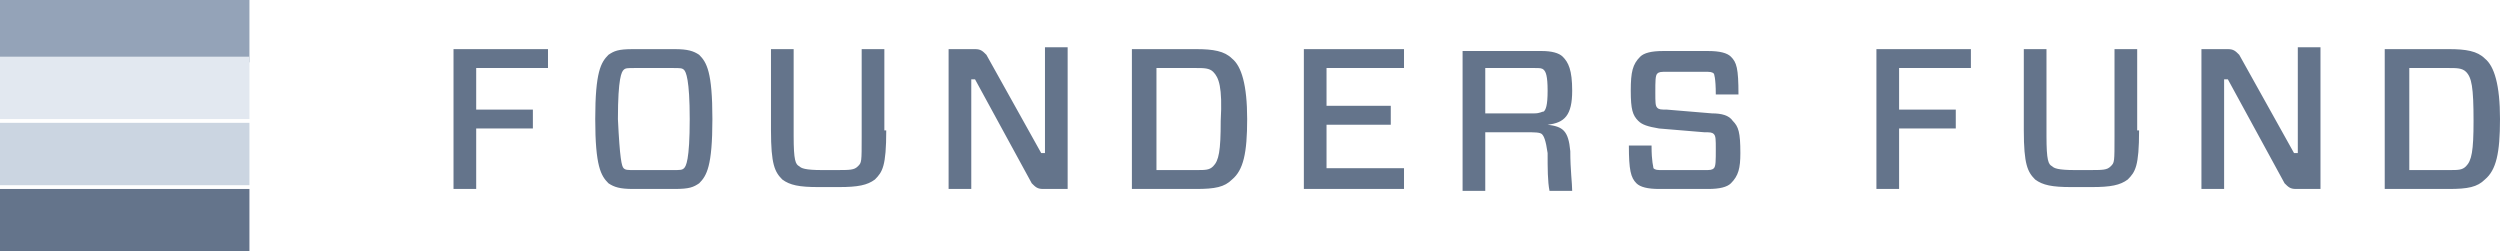
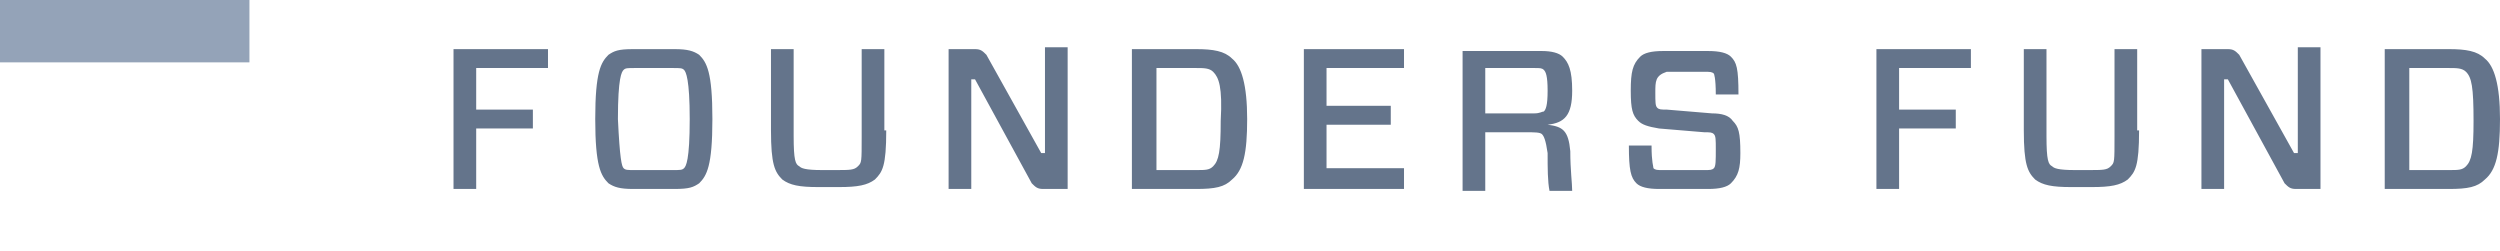
<svg xmlns="http://www.w3.org/2000/svg" width="132.3" height="13.3" fill="none" overflow="visible">
  <g>
    <path d="M 0 0 L 13.2 0 L 13.2 3.3 L 0 3.3 Z" fill="rgb(148, 163, 184)" />
-     <path d="M 0 3 L 13.2 3 L 13.2 6.3 L 0 6.3 Z" fill="rgb(226, 232, 240)" />
-     <path d="M 0 6.5 L 13.2 6.5 L 13.2 9.8 L 0 9.8 Z" fill="rgb(203, 213, 225)" />
-     <path d="M 0 10 L 13.2 10 L 13.2 13.3 L 0 13.3 Z" fill="rgb(100, 116, 139)" />
-     <path d="M 25.2 3.6 L 25.2 5.8 L 28.2 5.8 L 28.2 6.8 L 25.2 6.8 L 25.2 10 L 24 10 L 24 2.6 L 29 2.6 L 29 3.6 Z M 35.7 2.6 C 36.4 2.6 36.7 2.7 37 2.9 C 37.4 3.3 37.7 3.8 37.7 6.3 C 37.7 8.8 37.4 9.3 37 9.7 C 36.7 9.9 36.5 10 35.7 10 L 33.5 10 C 32.8 10 32.5 9.9 32.2 9.7 C 31.8 9.3 31.5 8.8 31.5 6.3 C 31.5 3.8 31.8 3.3 32.2 2.9 C 32.5 2.7 32.7 2.6 33.5 2.6 Z M 33 8.9 C 33.1 9 33.2 9 33.6 9 L 35.6 9 C 36 9 36.1 9 36.2 8.9 C 36.3 8.8 36.5 8.5 36.5 6.3 C 36.5 4.2 36.3 3.8 36.2 3.7 C 36.1 3.6 36 3.6 35.6 3.6 L 33.6 3.6 C 33.2 3.6 33.1 3.6 33 3.7 C 32.9 3.8 32.7 4.1 32.7 6.3 C 32.8 8.4 32.9 8.8 33 8.9 Z M 46.9 6.9 C 46.9 8.8 46.7 9.1 46.3 9.5 C 45.9 9.8 45.4 9.9 44.4 9.9 L 43.3 9.9 C 42.3 9.9 41.8 9.8 41.4 9.5 C 41 9.1 40.8 8.7 40.8 6.9 L 40.8 2.6 L 42 2.6 L 42 7.2 C 42 8.5 42.1 8.7 42.3 8.8 C 42.4 8.9 42.6 9 43.5 9 L 44.2 9 C 45 9 45.2 9 45.4 8.8 C 45.6 8.6 45.6 8.6 45.6 7.2 L 45.6 2.6 L 46.8 2.6 L 46.8 6.9 Z M 56.5 10 L 55.2 10 C 54.9 10 54.8 9.9 54.6 9.7 L 51.6 4.2 L 51.4 4.2 L 51.4 10 L 50.2 10 L 50.2 2.6 L 51.6 2.6 C 51.9 2.6 52 2.7 52.2 2.9 L 55.1 8.1 L 55.3 8.1 L 55.3 2.5 L 56.5 2.5 Z M 63.3 2.6 C 64.2 2.6 64.8 2.7 65.2 3.1 C 65.7 3.5 66 4.5 66 6.3 C 66 8.1 65.8 9 65.2 9.5 C 64.8 9.9 64.3 10 63.3 10 L 59.9 10 L 59.9 2.6 Z M 64.2 3.8 C 64 3.6 63.7 3.6 63.3 3.6 L 61.2 3.6 L 61.2 9 L 63.3 9 C 63.8 9 64 9 64.2 8.8 C 64.5 8.5 64.6 8 64.6 6.4 C 64.7 4.6 64.5 4.1 64.2 3.8 Z M 74.3 10 L 69 10 L 69 2.6 L 74.3 2.6 L 74.3 3.6 L 70.2 3.6 L 70.2 5.6 L 73.6 5.6 L 73.6 6.6 L 70.2 6.6 L 70.2 8.9 L 74.3 8.9 Z M 81.6 7.1 C 81.5 7 81.2 7 80.8 7 L 78.6 7 L 78.6 10.1 L 77.4 10.1 L 77.4 2.7 L 81.6 2.7 C 82.1 2.7 82.5 2.8 82.7 3 C 83 3.3 83.2 3.7 83.2 4.8 C 83.2 6.1 82.8 6.5 81.9 6.6 C 82.7 6.7 83 6.9 83.1 8 C 83.1 9 83.2 9.7 83.2 10.1 L 82 10.1 C 81.9 9.6 81.9 8.9 81.9 8.1 C 81.8 7.4 81.7 7.2 81.6 7.1 Z M 81.2 6 C 81.5 6 81.6 5.9 81.7 5.9 C 81.8 5.8 81.9 5.6 81.9 4.8 C 81.9 4 81.8 3.8 81.7 3.7 C 81.6 3.6 81.5 3.6 81.2 3.6 L 78.6 3.6 L 78.6 6 Z M 91.6 9.7 C 91.4 9.9 91 10 90.4 10 L 87.8 10 C 87.2 10 86.8 9.9 86.6 9.7 C 86.3 9.4 86.2 9 86.2 7.7 L 87.4 7.7 C 87.4 8.6 87.5 8.8 87.5 8.9 C 87.6 9 87.7 9 88 9 L 90.2 9 C 90.5 9 90.6 9 90.7 8.9 C 90.8 8.8 90.8 8.5 90.8 7.9 C 90.8 7.4 90.8 7.2 90.7 7.1 C 90.6 7 90.5 7 90.2 7 L 87.8 6.8 C 87.2 6.7 86.9 6.6 86.7 6.4 C 86.4 6.1 86.3 5.8 86.3 4.8 C 86.3 3.8 86.4 3.4 86.8 3 C 87 2.8 87.4 2.7 88 2.7 L 90.4 2.7 C 91 2.7 91.4 2.8 91.6 3 C 91.9 3.3 92 3.6 92 5 L 90.8 5 C 90.8 4.1 90.7 3.9 90.7 3.9 C 90.6 3.8 90.5 3.8 90.2 3.8 L 88.2 3.8 C 87.9 3.8 87.8 3.8 87.7 3.9 C 87.6 4 87.6 4.3 87.6 4.9 C 87.6 5.4 87.6 5.6 87.7 5.7 C 87.8 5.8 87.9 5.8 88.2 5.8 L 90.6 6 C 91.1 6 91.5 6.1 91.7 6.4 C 92 6.7 92.1 7 92.1 8.1 C 92.1 8.9 92 9.3 91.6 9.7 Z M 100.5 3.6 L 100.5 5.8 L 103.5 5.8 L 103.5 6.8 L 100.5 6.8 L 100.5 10 L 99.3 10 L 99.3 2.6 L 104.3 2.6 L 104.3 3.6 Z M 113.2 6.9 C 113.2 8.8 113 9.1 112.6 9.5 C 112.2 9.8 111.7 9.9 110.7 9.9 L 109.6 9.9 C 108.6 9.9 108.1 9.8 107.7 9.5 C 107.3 9.1 107.1 8.7 107.1 6.9 L 107.1 2.6 L 108.3 2.6 L 108.3 7.2 C 108.3 8.5 108.4 8.7 108.6 8.8 C 108.7 8.9 108.9 9 109.8 9 L 110.5 9 C 111.3 9 111.5 9 111.7 8.8 C 111.9 8.6 111.9 8.6 111.9 7.2 L 111.9 2.6 L 113.1 2.6 L 113.1 6.9 Z M 122.8 10 L 121.5 10 C 121.2 10 121.1 9.9 120.9 9.7 L 117.9 4.2 L 117.7 4.2 L 117.7 10 L 116.5 10 L 116.5 2.6 L 117.9 2.6 C 118.2 2.6 118.3 2.7 118.5 2.9 L 121.4 8.1 L 121.6 8.1 L 121.6 2.5 L 122.8 2.5 Z M 129.6 2.6 C 130.5 2.6 131.1 2.7 131.5 3.1 C 132 3.5 132.3 4.5 132.3 6.3 C 132.3 8.1 132.1 9 131.5 9.5 C 131.1 9.9 130.6 10 129.6 10 L 126.2 10 L 126.2 2.6 Z M 130.5 3.8 C 130.3 3.6 130 3.6 129.6 3.6 L 127.5 3.6 L 127.5 9 L 129.6 9 C 130.1 9 130.3 9 130.5 8.8 C 130.8 8.5 130.9 8 130.9 6.4 C 130.9 4.6 130.8 4.1 130.5 3.8 Z" fill="rgb(100, 116, 139)" />
+     <path d="M 25.2 3.6 L 25.2 5.8 L 28.2 5.8 L 28.2 6.8 L 25.2 6.8 L 25.2 10 L 24 10 L 24 2.6 L 29 2.6 L 29 3.6 Z M 35.7 2.6 C 36.4 2.6 36.7 2.7 37 2.9 C 37.4 3.3 37.7 3.8 37.7 6.3 C 37.7 8.8 37.4 9.3 37 9.7 C 36.7 9.9 36.5 10 35.7 10 L 33.5 10 C 32.8 10 32.5 9.9 32.2 9.7 C 31.8 9.3 31.5 8.8 31.5 6.3 C 31.5 3.8 31.8 3.3 32.2 2.9 C 32.5 2.7 32.7 2.6 33.5 2.6 Z M 33 8.9 C 33.1 9 33.2 9 33.6 9 L 35.6 9 C 36 9 36.1 9 36.2 8.9 C 36.3 8.8 36.5 8.5 36.5 6.3 C 36.5 4.2 36.3 3.8 36.2 3.7 C 36.1 3.6 36 3.6 35.6 3.6 L 33.6 3.6 C 33.2 3.6 33.1 3.6 33 3.7 C 32.9 3.8 32.7 4.1 32.7 6.3 C 32.8 8.4 32.9 8.8 33 8.9 Z M 46.9 6.9 C 46.9 8.8 46.7 9.1 46.3 9.5 C 45.9 9.8 45.4 9.9 44.4 9.9 L 43.3 9.9 C 42.3 9.9 41.8 9.8 41.4 9.5 C 41 9.1 40.8 8.7 40.8 6.9 L 40.8 2.6 L 42 2.6 L 42 7.2 C 42 8.5 42.1 8.7 42.3 8.8 C 42.4 8.9 42.6 9 43.5 9 L 44.2 9 C 45 9 45.2 9 45.4 8.8 C 45.6 8.6 45.6 8.6 45.6 7.2 L 45.6 2.6 L 46.8 2.6 L 46.8 6.9 Z M 56.5 10 L 55.2 10 C 54.9 10 54.8 9.9 54.6 9.7 L 51.6 4.2 L 51.4 4.2 L 51.4 10 L 50.2 10 L 50.2 2.6 L 51.6 2.6 C 51.9 2.6 52 2.7 52.2 2.9 L 55.1 8.1 L 55.3 8.1 L 55.3 2.5 L 56.5 2.5 Z M 63.3 2.6 C 64.2 2.6 64.8 2.7 65.2 3.1 C 65.7 3.5 66 4.5 66 6.3 C 66 8.1 65.8 9 65.2 9.5 C 64.8 9.9 64.3 10 63.3 10 L 59.9 10 L 59.9 2.6 Z M 64.2 3.8 C 64 3.6 63.7 3.6 63.3 3.6 L 61.2 3.6 L 61.2 9 L 63.3 9 C 63.8 9 64 9 64.2 8.8 C 64.5 8.5 64.6 8 64.6 6.4 C 64.7 4.6 64.5 4.1 64.2 3.8 Z M 74.3 10 L 69 10 L 69 2.6 L 74.3 2.6 L 74.3 3.6 L 70.2 3.6 L 70.2 5.6 L 73.6 5.6 L 73.6 6.6 L 70.2 6.6 L 70.2 8.9 L 74.3 8.9 Z M 81.6 7.1 C 81.5 7 81.2 7 80.8 7 L 78.6 7 L 78.6 10.1 L 77.4 10.1 L 77.4 2.7 L 81.6 2.7 C 82.1 2.7 82.5 2.8 82.7 3 C 83 3.3 83.2 3.7 83.2 4.8 C 83.2 6.1 82.8 6.5 81.9 6.6 C 82.7 6.7 83 6.9 83.1 8 C 83.1 9 83.2 9.7 83.2 10.1 L 82 10.1 C 81.9 9.6 81.9 8.9 81.9 8.1 C 81.8 7.4 81.7 7.2 81.6 7.1 Z M 81.2 6 C 81.5 6 81.6 5.9 81.7 5.9 C 81.8 5.8 81.9 5.6 81.9 4.8 C 81.9 4 81.8 3.8 81.7 3.7 C 81.6 3.6 81.5 3.6 81.2 3.6 L 78.6 3.6 L 78.6 6 Z M 91.6 9.7 C 91.4 9.9 91 10 90.4 10 L 87.8 10 C 87.2 10 86.8 9.9 86.6 9.7 C 86.3 9.4 86.2 9 86.2 7.7 L 87.4 7.7 C 87.4 8.6 87.5 8.8 87.5 8.9 C 87.6 9 87.7 9 88 9 L 90.2 9 C 90.5 9 90.6 9 90.7 8.9 C 90.8 8.8 90.8 8.5 90.8 7.9 C 90.8 7.4 90.8 7.2 90.7 7.1 C 90.6 7 90.5 7 90.2 7 L 87.8 6.8 C 87.2 6.7 86.9 6.6 86.7 6.4 C 86.4 6.1 86.3 5.8 86.3 4.8 C 86.3 3.8 86.4 3.4 86.8 3 C 87 2.8 87.4 2.7 88 2.7 L 90.4 2.7 C 91 2.7 91.4 2.8 91.6 3 C 91.9 3.3 92 3.6 92 5 L 90.8 5 C 90.8 4.1 90.7 3.9 90.7 3.9 C 90.6 3.8 90.5 3.8 90.2 3.8 L 88.2 3.8 C 87.6 4 87.6 4.3 87.6 4.9 C 87.6 5.4 87.6 5.6 87.7 5.7 C 87.8 5.8 87.9 5.8 88.2 5.8 L 90.6 6 C 91.1 6 91.5 6.1 91.7 6.4 C 92 6.7 92.1 7 92.1 8.1 C 92.1 8.9 92 9.3 91.6 9.7 Z M 100.5 3.6 L 100.5 5.8 L 103.5 5.8 L 103.5 6.8 L 100.5 6.8 L 100.5 10 L 99.3 10 L 99.3 2.6 L 104.3 2.6 L 104.3 3.6 Z M 113.2 6.9 C 113.2 8.8 113 9.1 112.6 9.5 C 112.2 9.8 111.7 9.9 110.7 9.9 L 109.6 9.9 C 108.6 9.9 108.1 9.8 107.7 9.5 C 107.3 9.1 107.1 8.7 107.1 6.9 L 107.1 2.6 L 108.3 2.6 L 108.3 7.2 C 108.3 8.5 108.4 8.7 108.6 8.8 C 108.7 8.9 108.9 9 109.8 9 L 110.5 9 C 111.3 9 111.5 9 111.7 8.8 C 111.9 8.6 111.9 8.6 111.9 7.2 L 111.9 2.6 L 113.1 2.6 L 113.1 6.9 Z M 122.8 10 L 121.5 10 C 121.2 10 121.1 9.9 120.9 9.7 L 117.9 4.2 L 117.7 4.2 L 117.7 10 L 116.5 10 L 116.5 2.6 L 117.9 2.6 C 118.2 2.6 118.3 2.7 118.5 2.9 L 121.4 8.1 L 121.6 8.1 L 121.6 2.5 L 122.8 2.5 Z M 129.6 2.6 C 130.5 2.6 131.1 2.7 131.5 3.1 C 132 3.5 132.3 4.5 132.3 6.3 C 132.3 8.1 132.1 9 131.5 9.5 C 131.1 9.9 130.6 10 129.6 10 L 126.2 10 L 126.2 2.6 Z M 130.5 3.8 C 130.3 3.6 130 3.6 129.6 3.6 L 127.5 3.6 L 127.5 9 L 129.6 9 C 130.1 9 130.3 9 130.5 8.8 C 130.8 8.5 130.9 8 130.9 6.4 C 130.9 4.6 130.8 4.1 130.5 3.8 Z" fill="rgb(100, 116, 139)" />
  </g>
</svg>